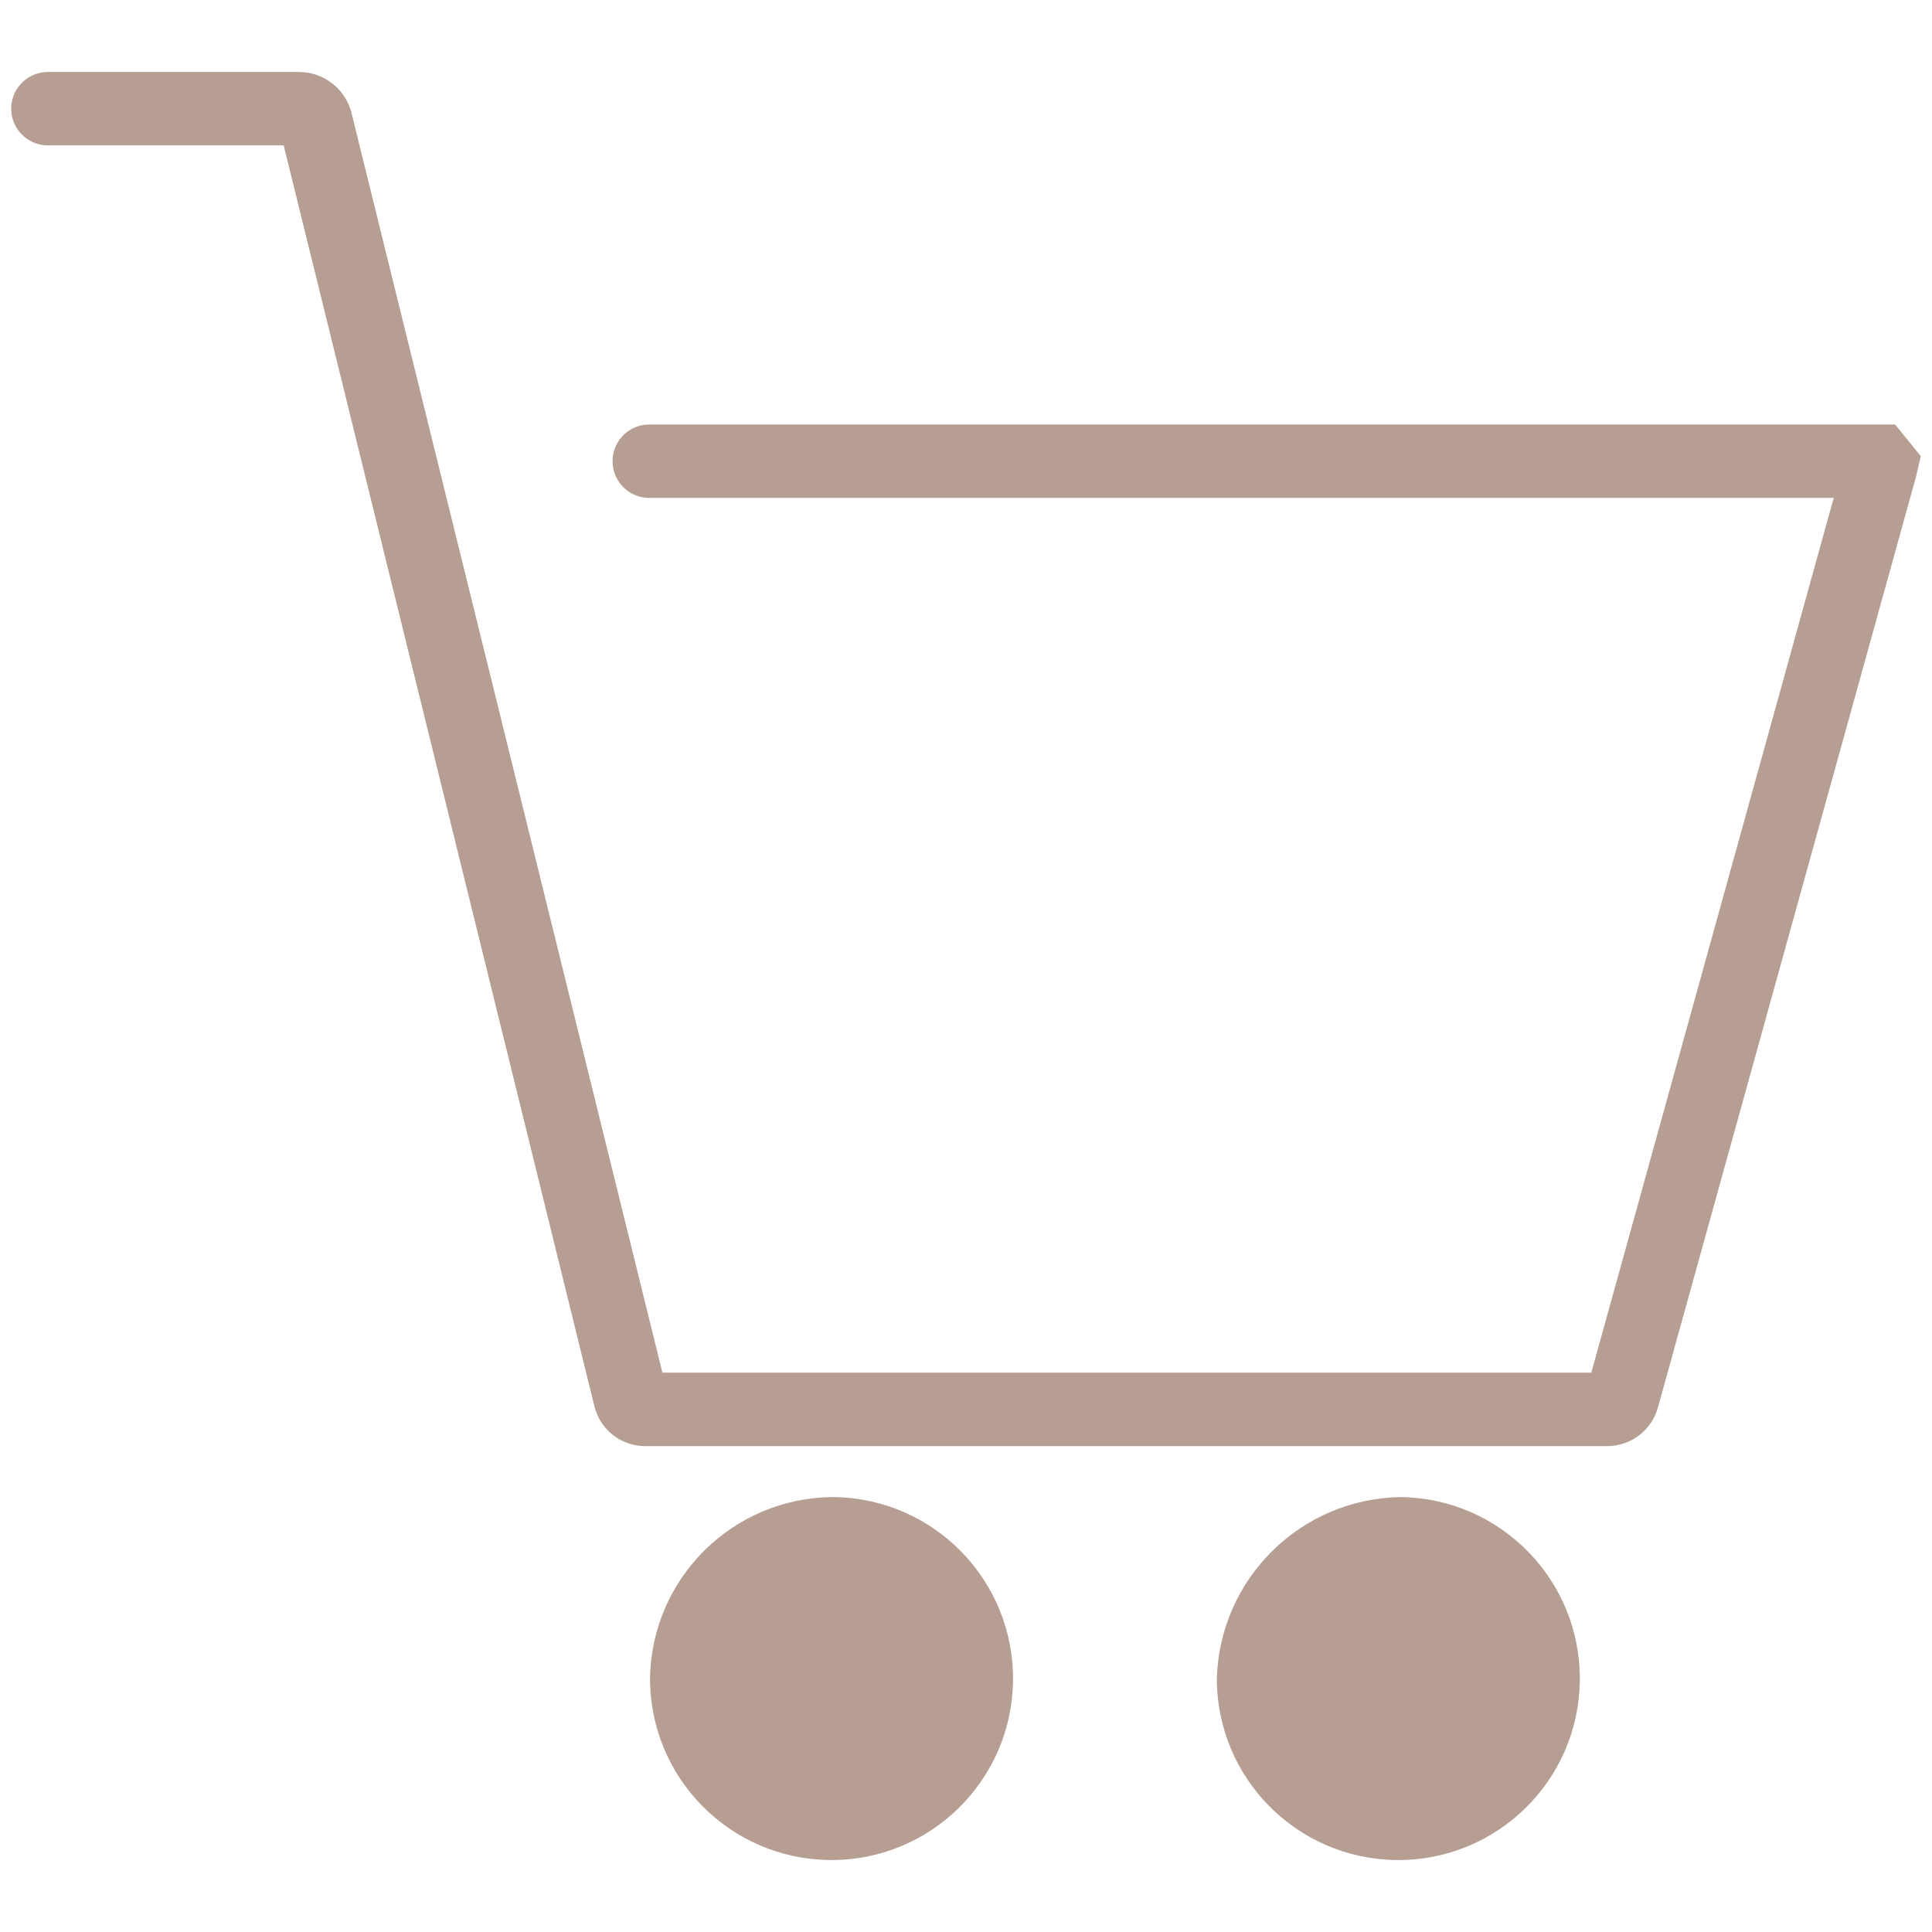
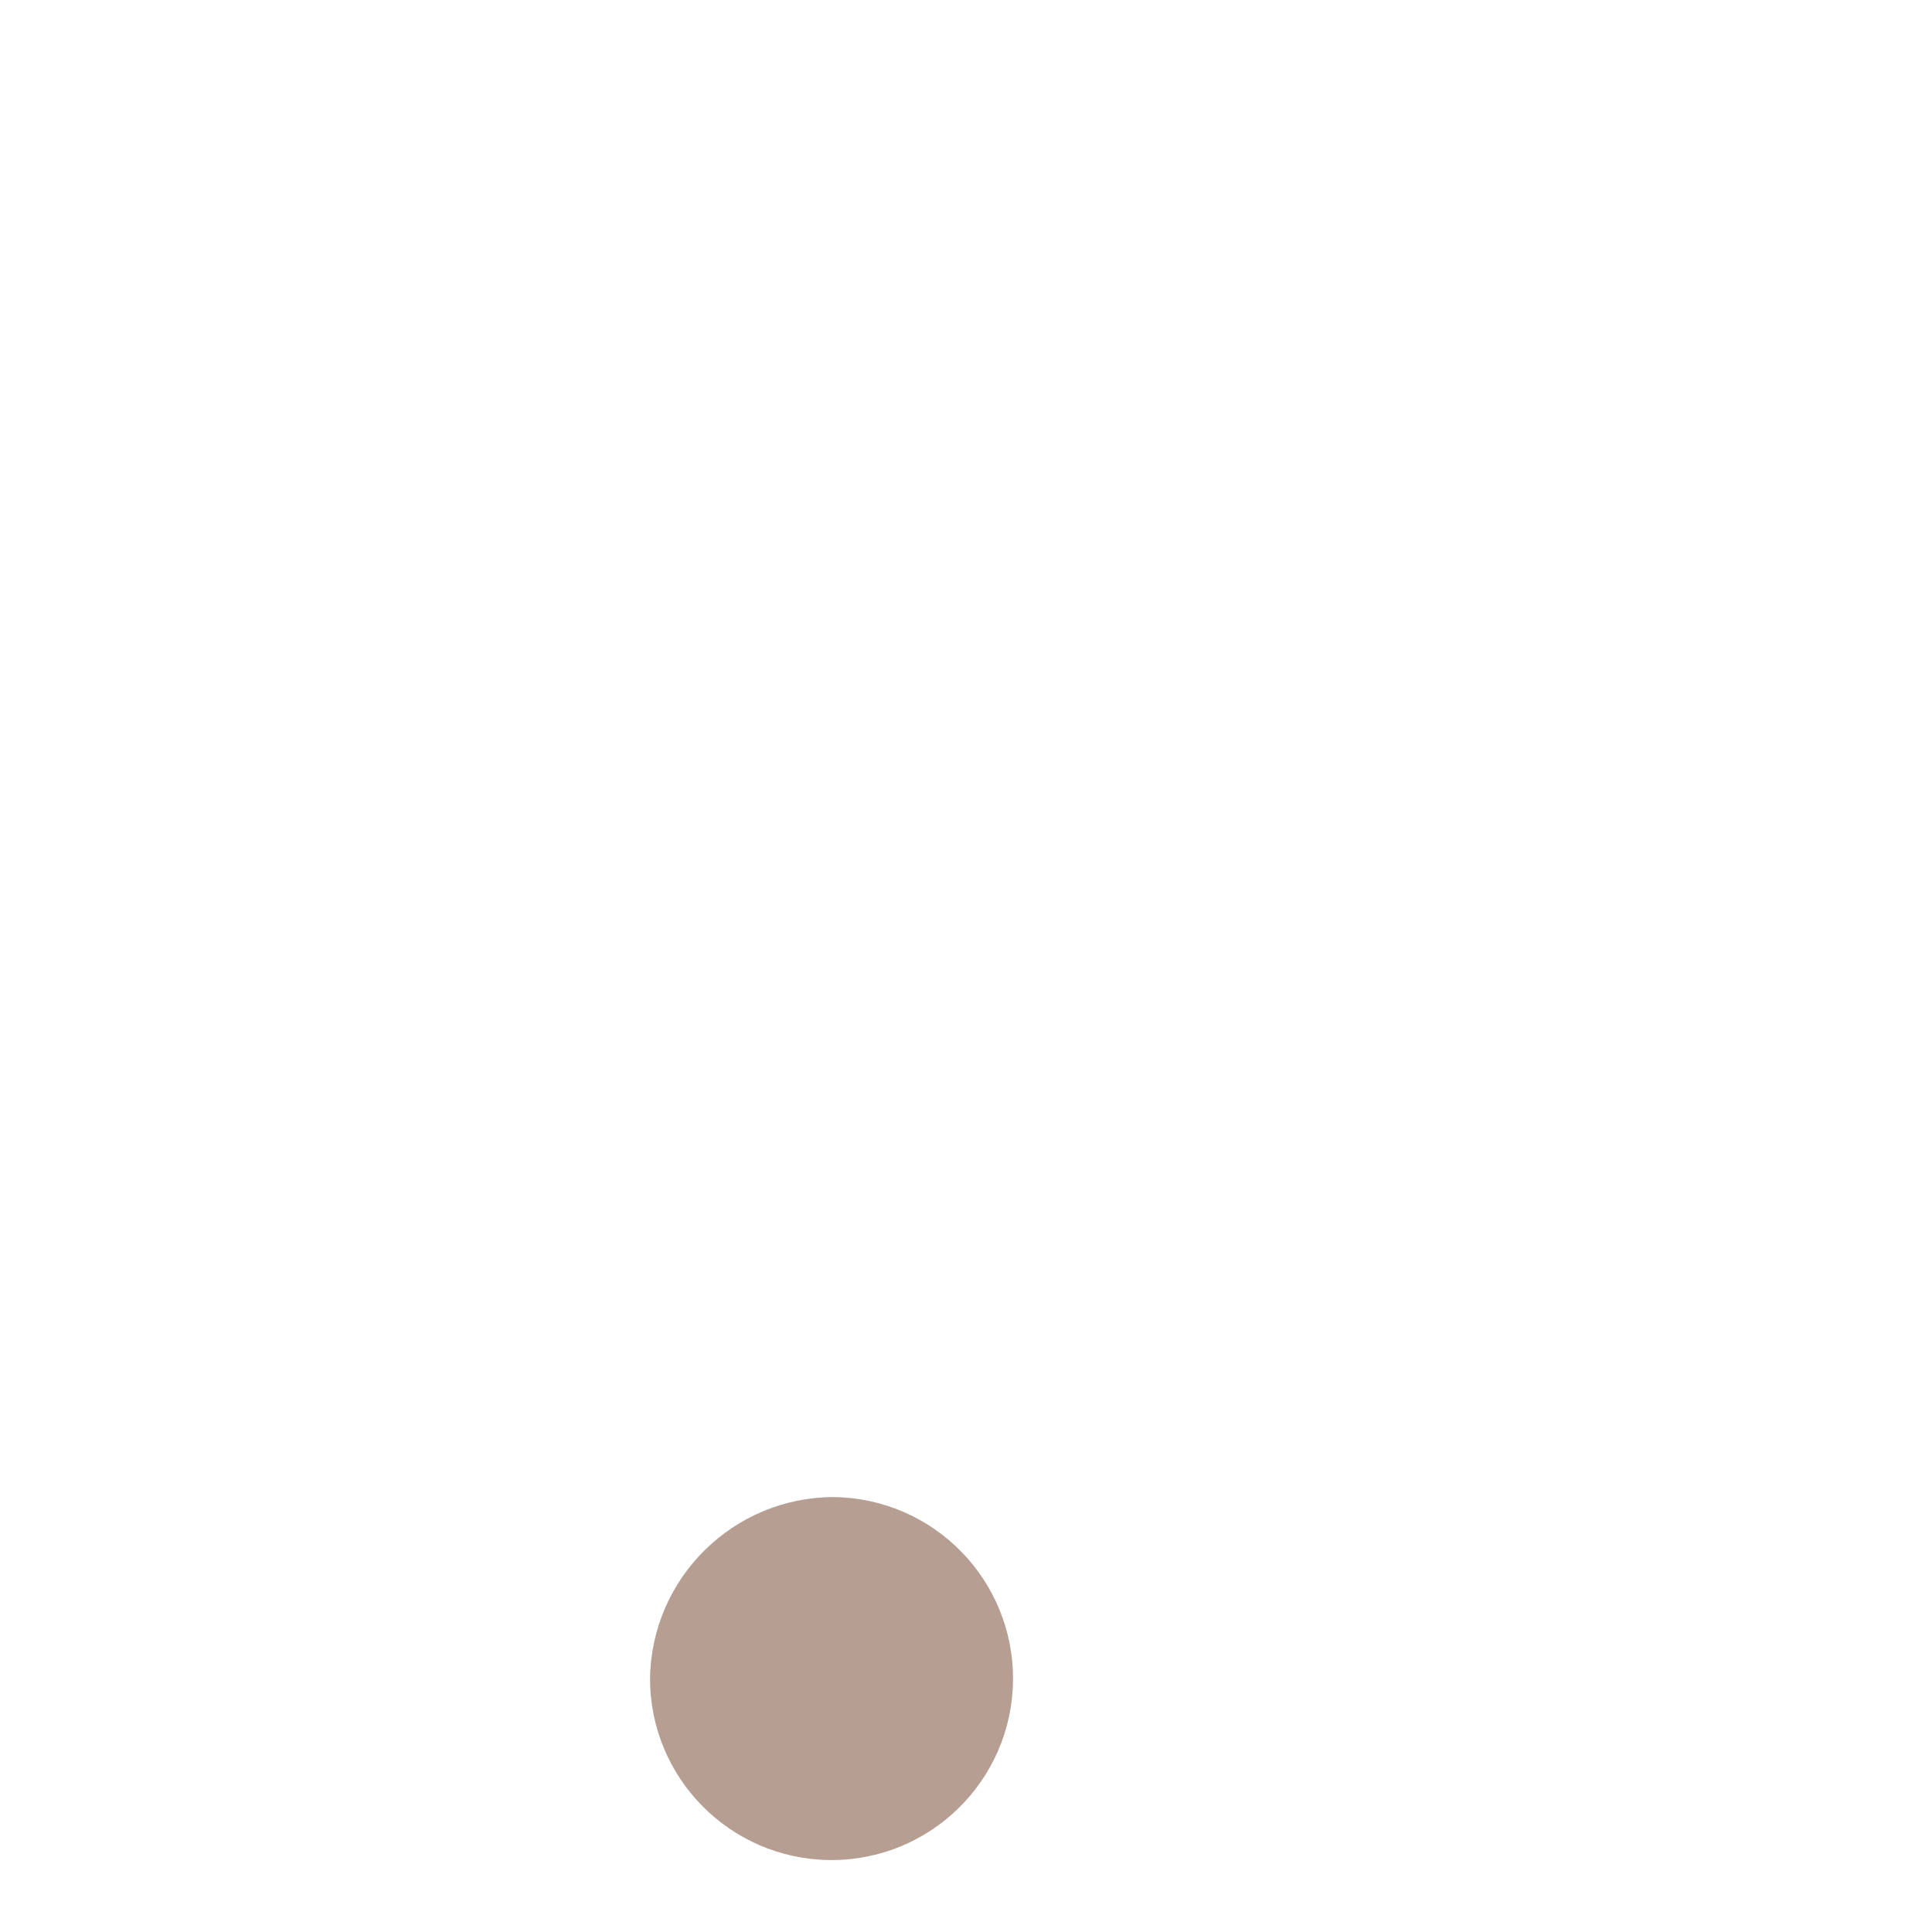
<svg xmlns="http://www.w3.org/2000/svg" version="1.1" id="レイヤー_1" x="0px" y="0px" viewBox="0 0 300 300" style="enable-background:new 0 0 300 300;" xml:space="preserve">
  <style type="text/css">
	.st0{fill:#B69E93;}
</style>
  <g id="グループ_46" transform="translate(-1193.38 -40)">
    <g id="グループ_4" transform="translate(1328.045 40)">
-       <path id="パス_15" class="st0" d="M82.788,232.465c15.563,0.177,28.036,12.937,27.859,28.5    c-0.177,15.563-12.937,28.036-28.5,27.859c-15.437-0.176-27.86-12.739-27.861-28.178    C54.729,245.145,67.283,232.733,82.788,232.465" />
      <path id="パス_16" class="st0" d="M-5.226,232.465c15.563,0.177,28.036,12.937,27.859,28.5    c-0.177,15.563-12.937,28.036-28.5,27.859c-15.437-0.176-27.86-12.739-27.861-28.178    C-33.512,245.047-20.827,232.504-5.226,232.465" />
-       <path id="パス_17" class="st0" d="M114.942,224.552H-34.454c-3.737,0.017-7.001-2.524-7.902-6.151L-90.614,22.574h-36.361    c-3.146,0.136-5.808-2.304-5.944-5.45c-0.136-3.146,2.304-5.808,5.45-5.944c0.164-0.007,0.329-0.007,0.493,0h38.7    c3.982-0.018,7.432,2.759,8.265,6.653l48.204,195.314h144.238l37.643-135.834H-33.6c-3.146,0.136-5.808-2.304-5.944-5.45    c-0.136-3.146,2.304-5.808,5.45-5.944c0.164-0.007,0.329-0.007,0.493,0h193.221l3.973,4.923l-0.78,3.332l-40.056,144.452    C121.758,222.117,118.574,224.531,114.942,224.552 M-91.158,20.385v0.182V20.385z" />
    </g>
  </g>
</svg>